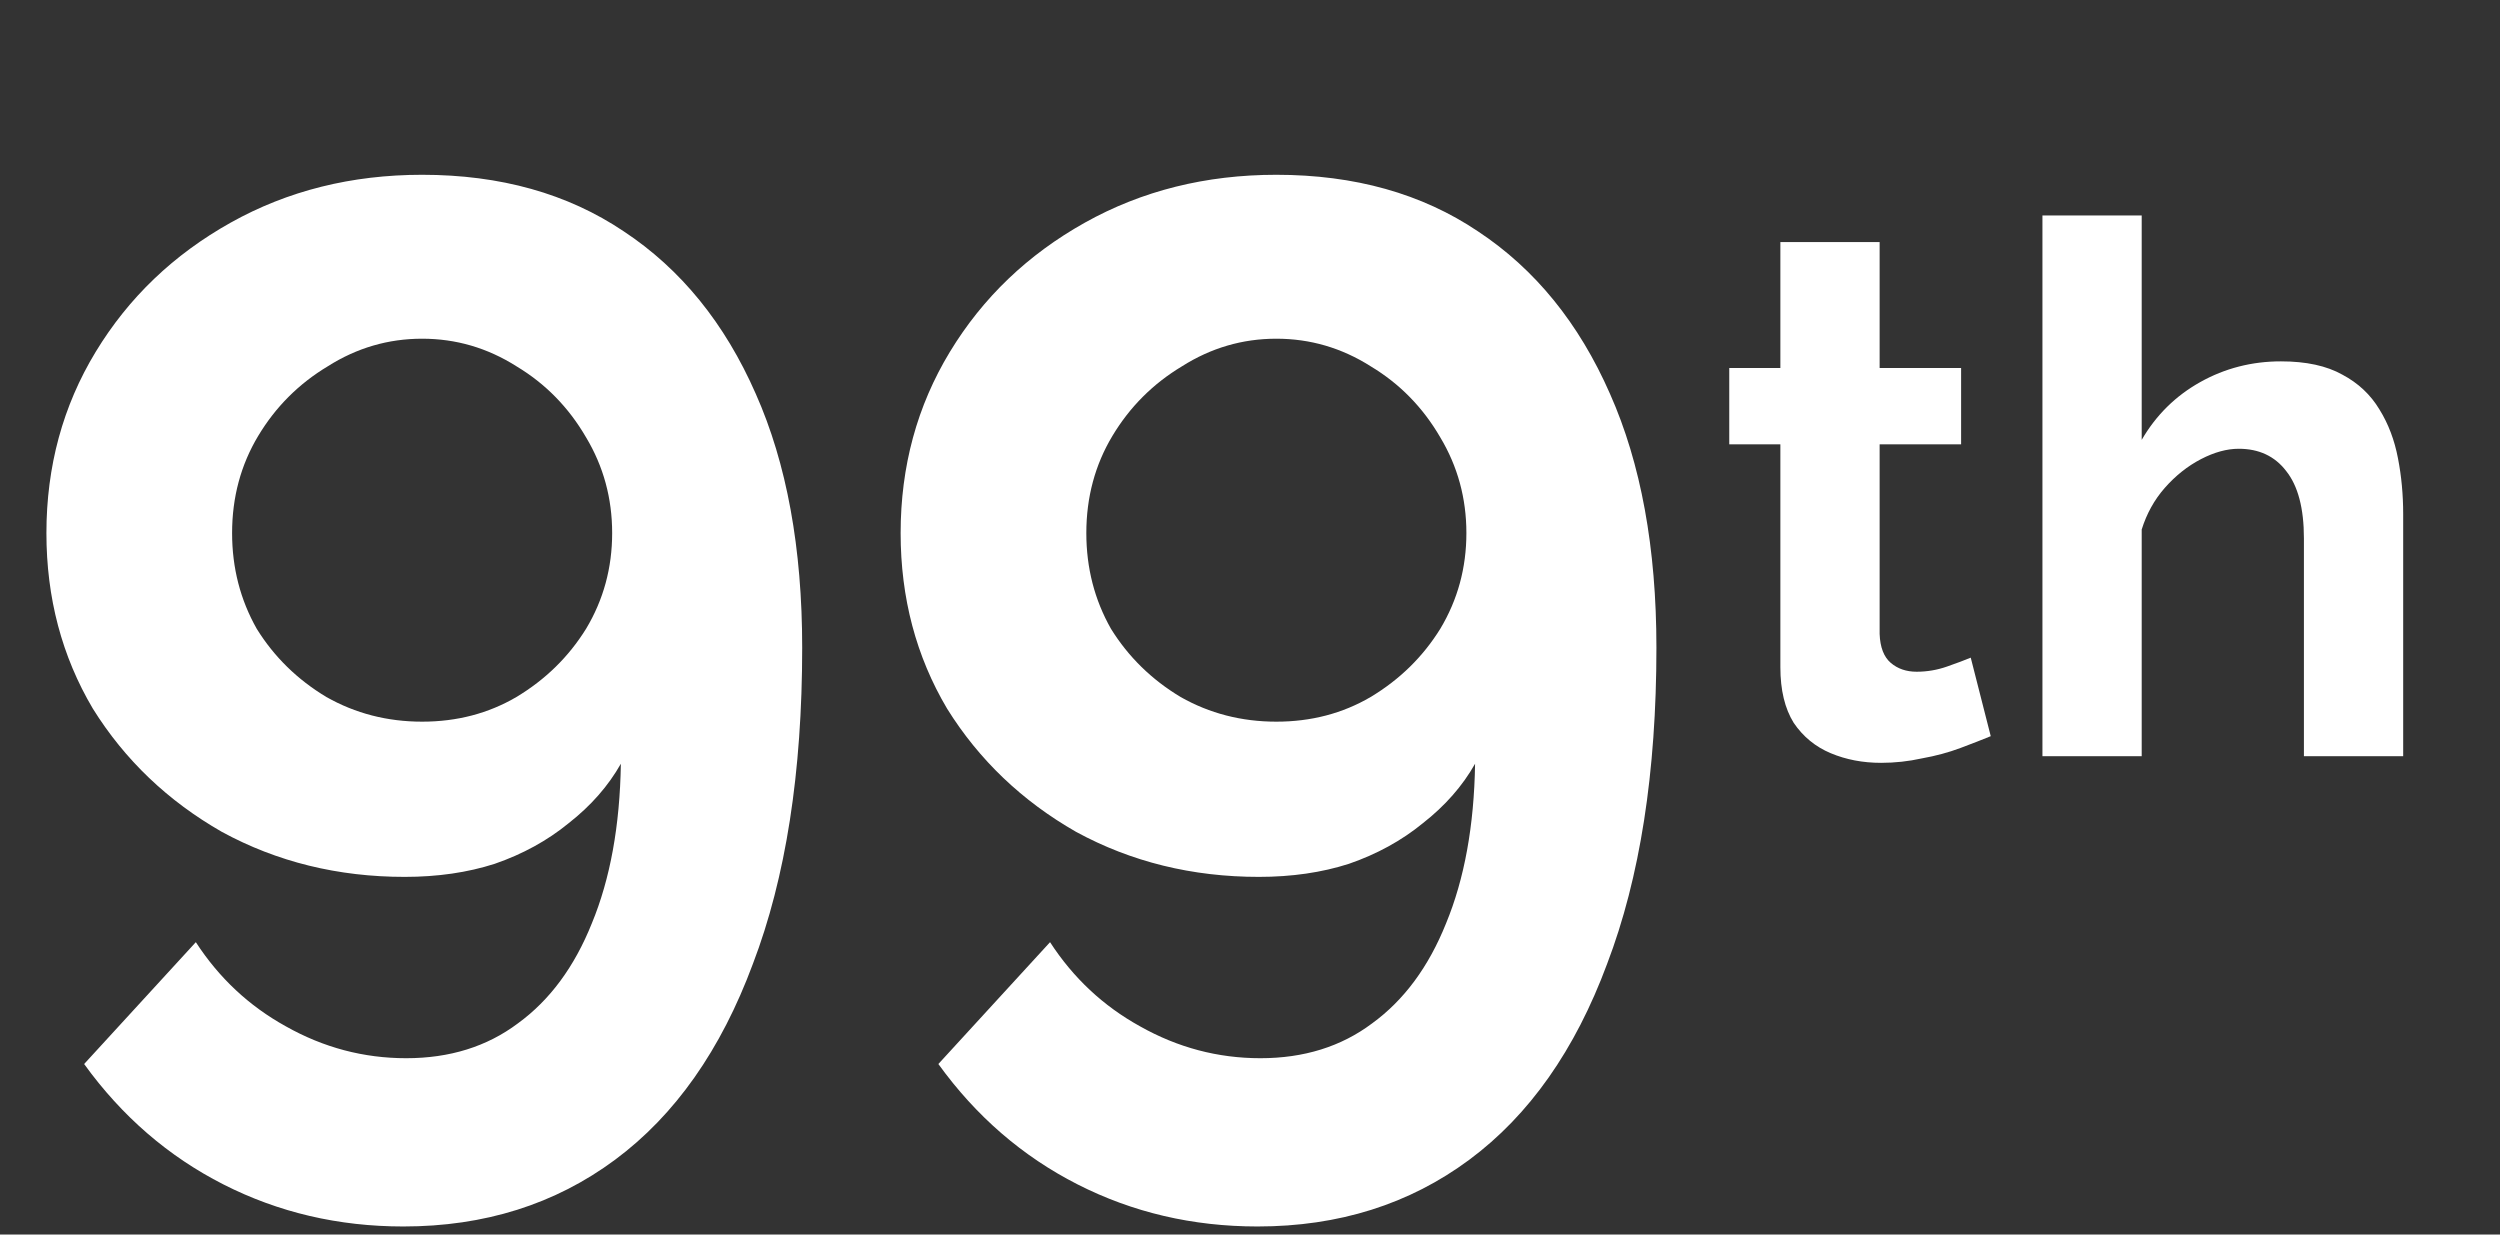
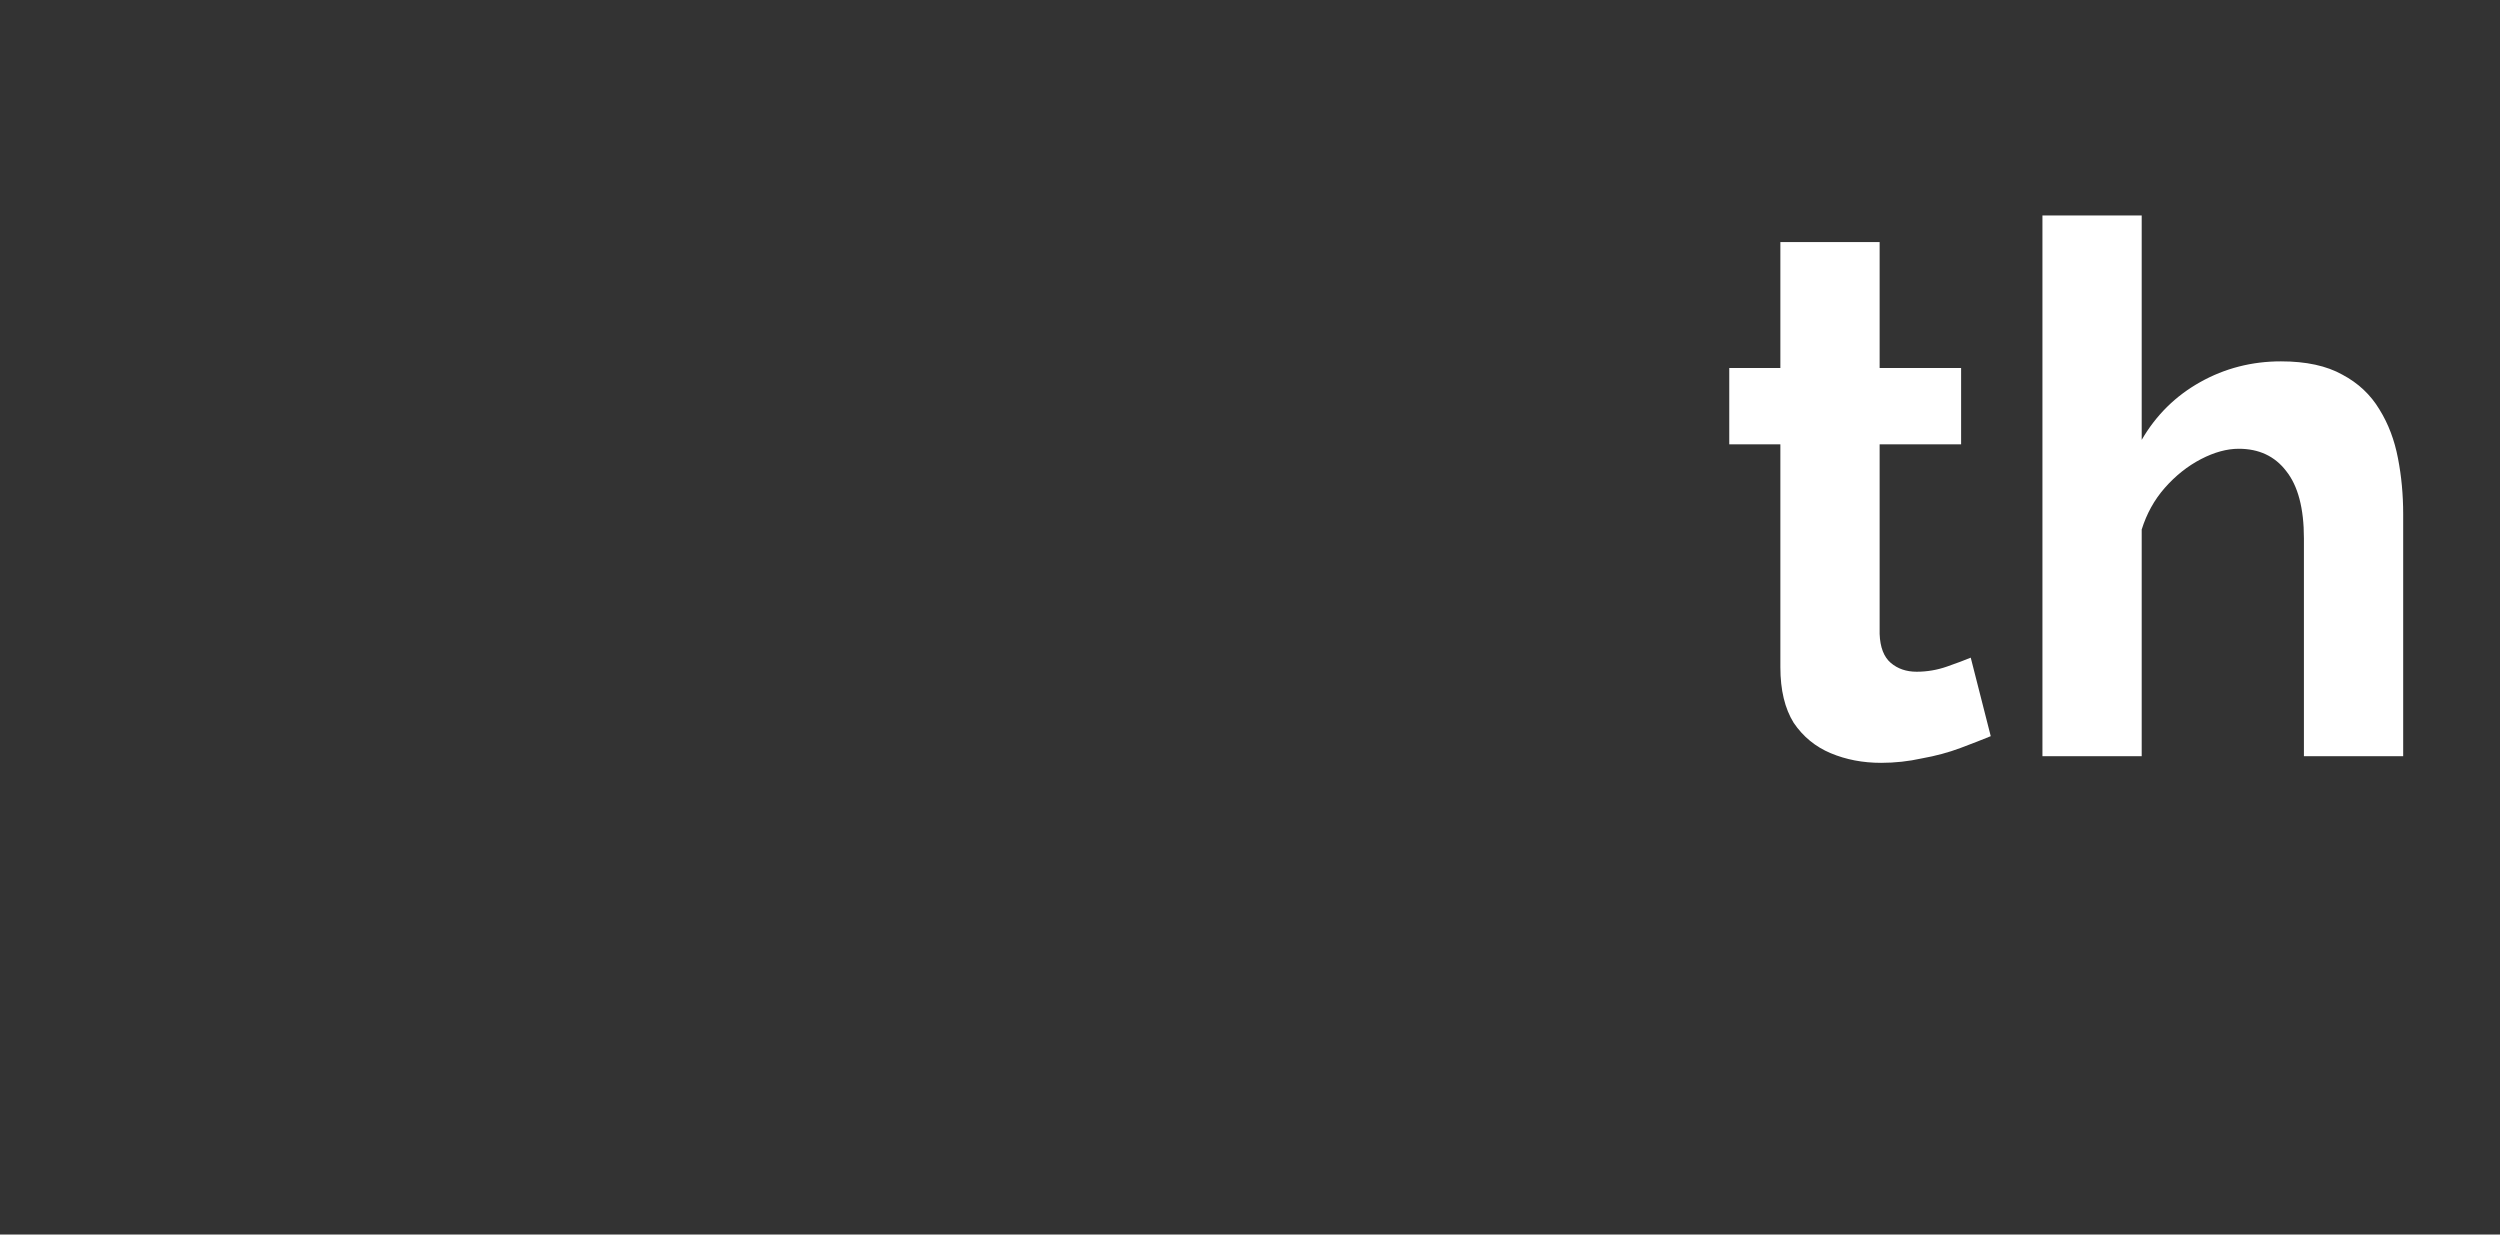
<svg xmlns="http://www.w3.org/2000/svg" width="162" height="80" viewBox="0 0 162 80" fill="none">
  <rect x="0" y="0" width="162" height="80" fill="#333333" stroke="none" />
-   <path d="M3.008 34.544C3.008 30.22 4.073 26.303 6.204 22.794C8.335 19.285 11.249 16.496 14.946 14.428C18.643 12.36 22.779 11.326 27.354 11.326C32.43 11.326 36.785 12.548 40.42 14.992C44.117 17.436 46.969 20.945 48.974 25.52C50.979 30.032 51.982 35.515 51.982 41.97C51.982 50.054 50.917 56.885 48.786 62.462C46.718 68.039 43.741 72.269 39.856 75.152C35.971 78.035 31.396 79.476 26.132 79.476C21.933 79.476 18.048 78.567 14.476 76.75C10.904 74.933 7.896 72.332 5.452 68.948L12.69 61.052C14.194 63.371 16.137 65.188 18.518 66.504C20.962 67.883 23.563 68.572 26.32 68.572C29.14 68.572 31.553 67.82 33.558 66.316C35.626 64.812 37.224 62.65 38.352 59.83C39.543 56.947 40.169 53.501 40.232 49.49C39.417 50.931 38.289 52.216 36.848 53.344C35.469 54.472 33.871 55.349 32.054 55.976C30.299 56.54 28.357 56.822 26.226 56.822C21.902 56.822 17.954 55.851 14.382 53.908C10.873 51.903 8.084 49.239 6.016 45.918C4.011 42.534 3.008 38.743 3.008 34.544ZM27.354 21.948C25.161 21.948 23.124 22.543 21.244 23.734C19.364 24.862 17.86 26.366 16.732 28.246C15.604 30.126 15.04 32.225 15.04 34.544C15.04 36.8 15.573 38.868 16.638 40.748C17.766 42.565 19.27 44.038 21.15 45.166C23.03 46.231 25.098 46.764 27.354 46.764C29.61 46.764 31.647 46.231 33.464 45.166C35.344 44.038 36.848 42.565 37.976 40.748C39.104 38.868 39.668 36.8 39.668 34.544C39.668 32.288 39.104 30.22 37.976 28.34C36.848 26.397 35.344 24.862 33.464 23.734C31.584 22.543 29.547 21.948 27.354 21.948ZM58.361 34.544C58.361 30.22 59.427 26.303 61.557 22.794C63.688 19.285 66.602 16.496 70.299 14.428C73.997 12.36 78.133 11.326 82.707 11.326C87.784 11.326 92.139 12.548 95.773 14.992C99.471 17.436 102.322 20.945 104.328 25.52C106.333 30.032 107.336 35.515 107.336 41.97C107.336 50.054 106.27 56.885 104.14 62.462C102.072 68.039 99.095 72.269 95.21 75.152C91.324 78.035 86.749 79.476 81.486 79.476C77.287 79.476 73.401 78.567 69.829 76.75C66.257 74.933 63.249 72.332 60.806 68.948L68.043 61.052C69.547 63.371 71.49 65.188 73.871 66.504C76.316 67.883 78.916 68.572 81.674 68.572C84.493 68.572 86.906 67.82 88.912 66.316C90.98 64.812 92.578 62.65 93.706 59.83C94.896 56.947 95.523 53.501 95.585 49.49C94.771 50.931 93.643 52.216 92.201 53.344C90.823 54.472 89.225 55.349 87.407 55.976C85.653 56.54 83.71 56.822 81.579 56.822C77.255 56.822 73.308 55.851 69.736 53.908C66.226 51.903 63.438 49.239 61.37 45.918C59.364 42.534 58.361 38.743 58.361 34.544ZM82.707 21.948C80.514 21.948 78.478 22.543 76.597 23.734C74.718 24.862 73.213 26.366 72.085 28.246C70.957 30.126 70.394 32.225 70.394 34.544C70.394 36.8 70.926 38.868 71.992 40.748C73.12 42.565 74.624 44.038 76.504 45.166C78.383 46.231 80.451 46.764 82.707 46.764C84.963 46.764 87 46.231 88.817 45.166C90.698 44.038 92.201 42.565 93.329 40.748C94.457 38.868 95.022 36.8 95.022 34.544C95.022 32.288 94.457 30.22 93.329 28.34C92.201 26.397 90.698 24.862 88.817 23.734C86.938 22.543 84.901 21.948 82.707 21.948Z" fill="white" />
  <path d="M129 47.704C128.456 47.928 127.8 48.184 127.032 48.472C126.264 48.76 125.432 48.984 124.536 49.144C123.672 49.336 122.792 49.432 121.896 49.432C120.712 49.432 119.624 49.224 118.632 48.808C117.64 48.392 116.84 47.736 116.232 46.84C115.656 45.912 115.368 44.712 115.368 43.24V28.792H112.056V23.848H115.368V15.688H121.8V23.848H127.08V28.792H121.8V41.08C121.832 41.944 122.072 42.568 122.52 42.952C122.968 43.336 123.528 43.528 124.2 43.528C124.872 43.528 125.528 43.416 126.168 43.192C126.808 42.968 127.32 42.776 127.704 42.616L129 47.704ZM155.726 49H149.294V34.888C149.294 32.936 148.91 31.48 148.142 30.52C147.406 29.56 146.382 29.08 145.07 29.08C144.302 29.08 143.486 29.304 142.622 29.752C141.758 30.2 140.974 30.824 140.27 31.624C139.598 32.392 139.102 33.288 138.782 34.312V49H132.35V13.96H138.782V28.504C139.71 26.904 140.974 25.656 142.574 24.76C144.174 23.864 145.918 23.416 147.806 23.416C149.438 23.416 150.766 23.704 151.79 24.28C152.814 24.824 153.614 25.576 154.19 26.536C154.766 27.464 155.166 28.52 155.39 29.704C155.614 30.856 155.726 32.056 155.726 33.304V49Z" fill="white" />
</svg>